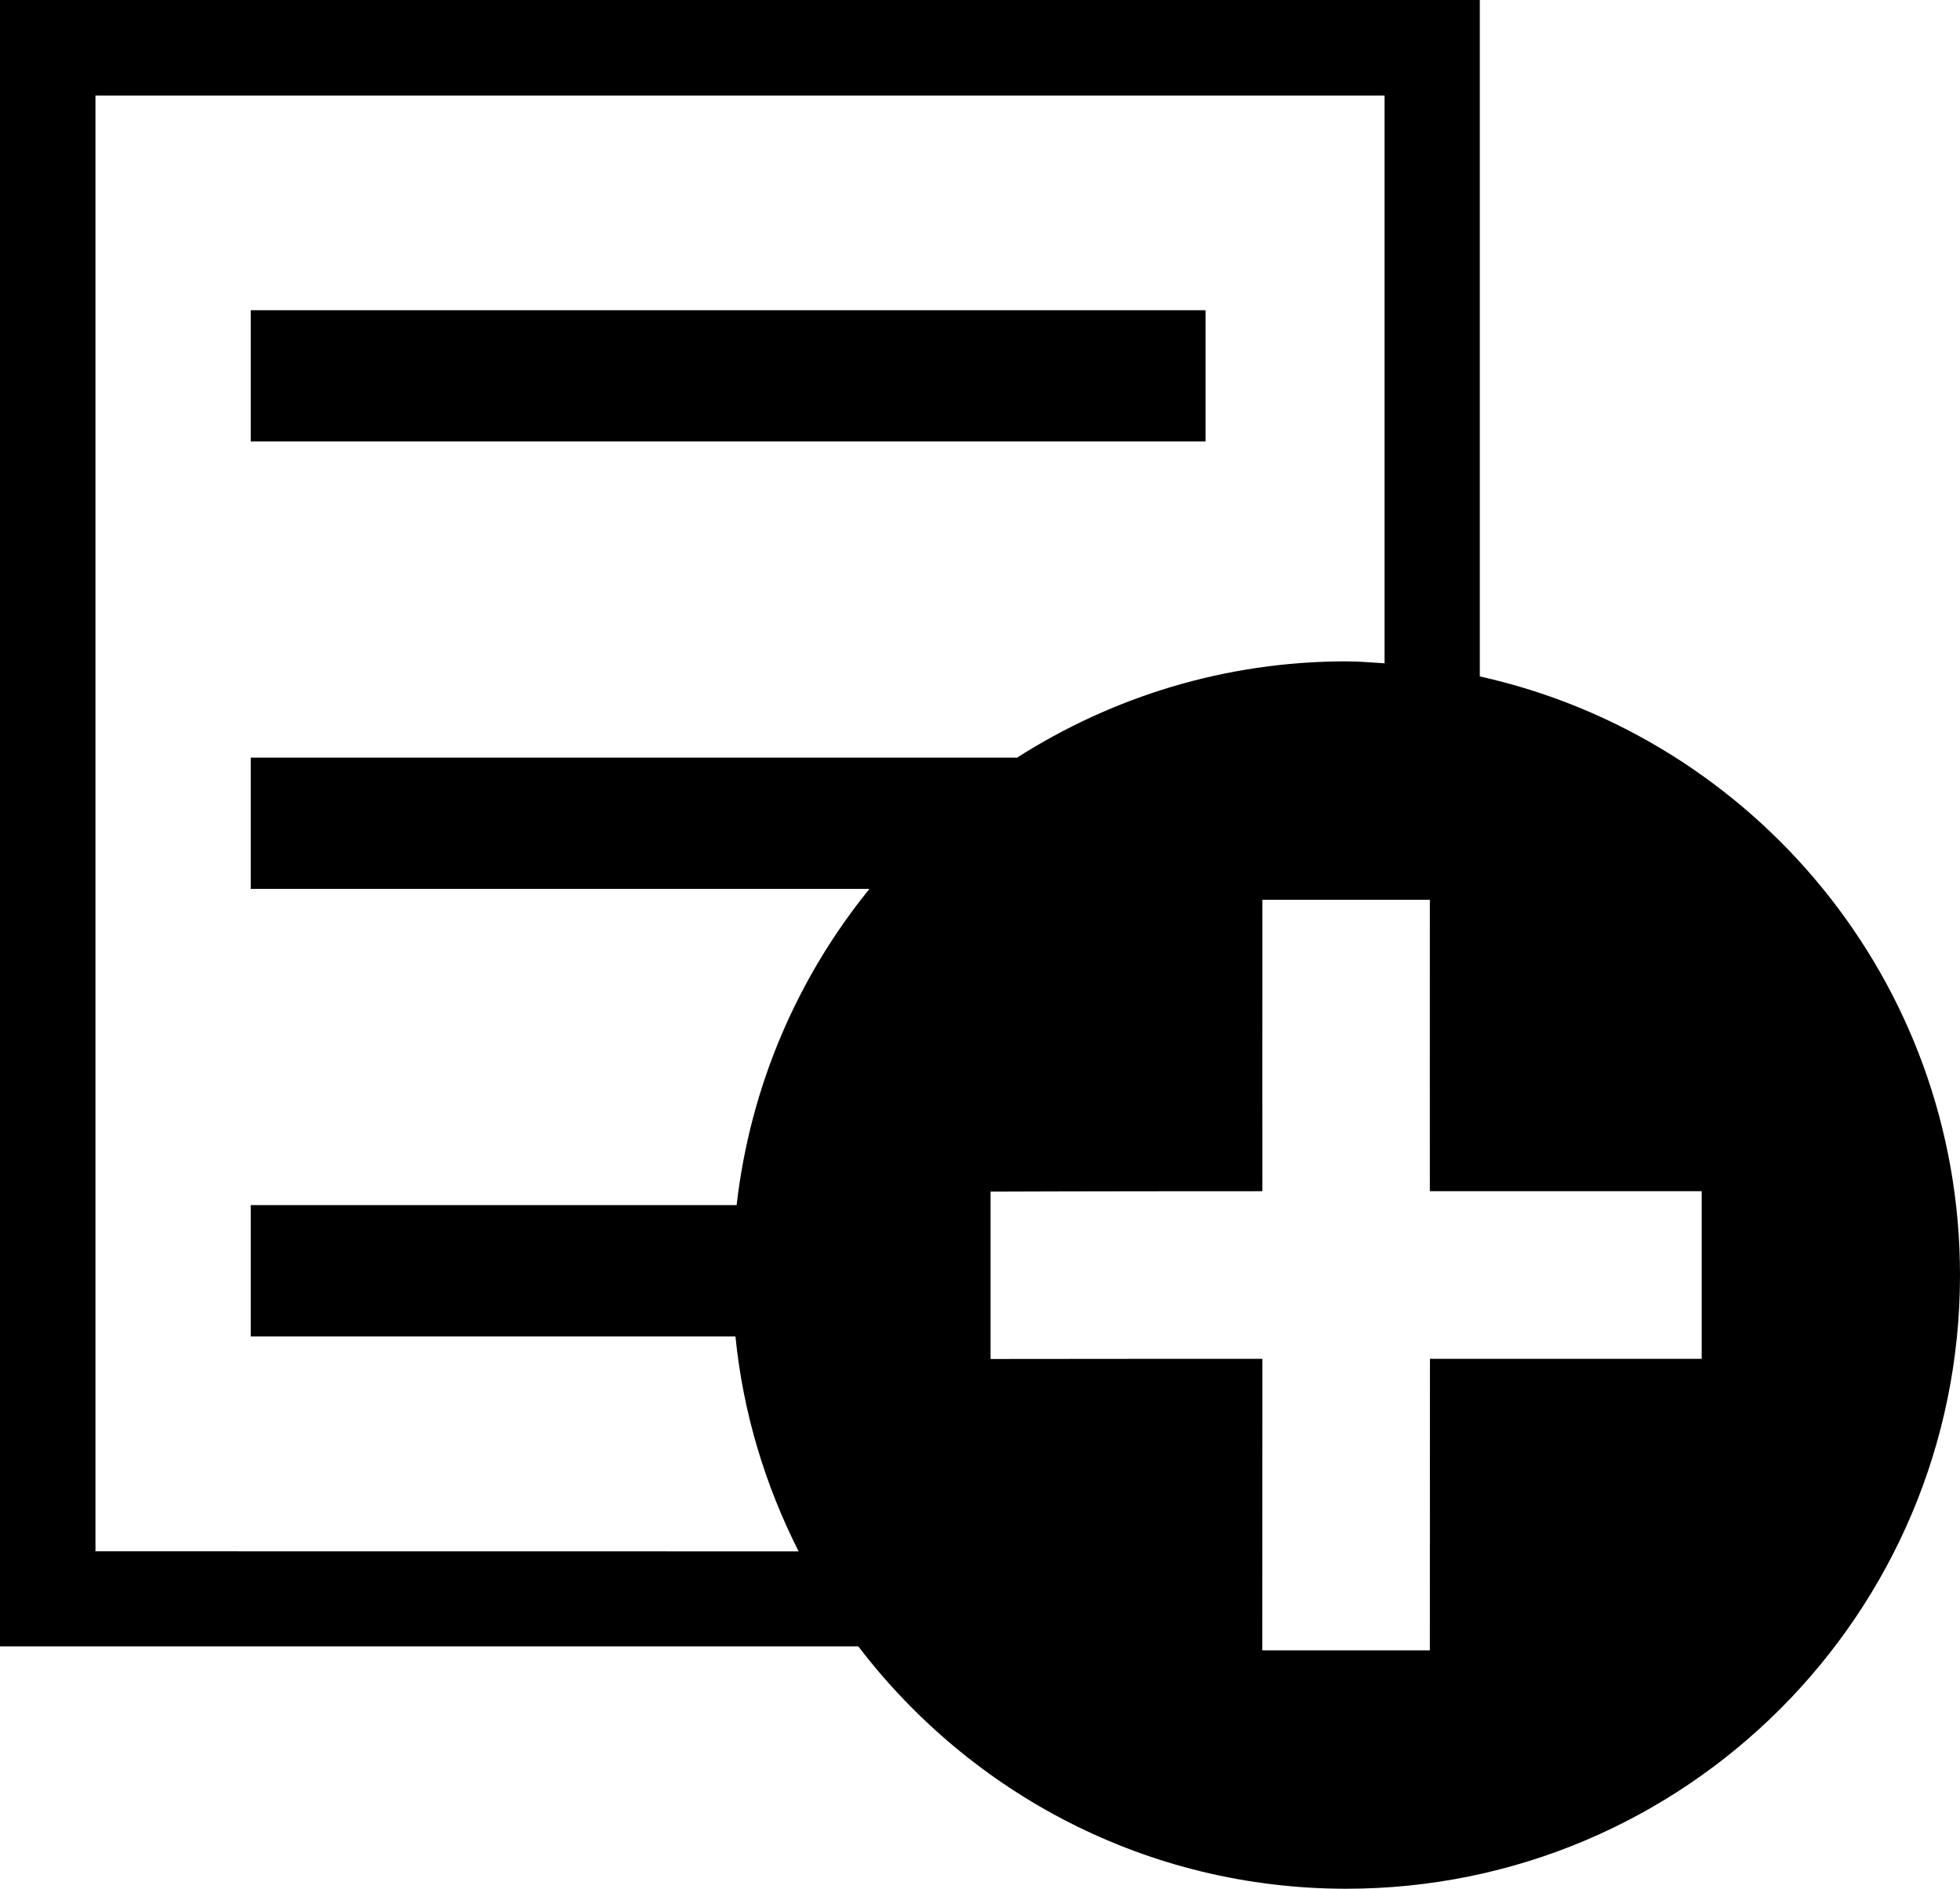
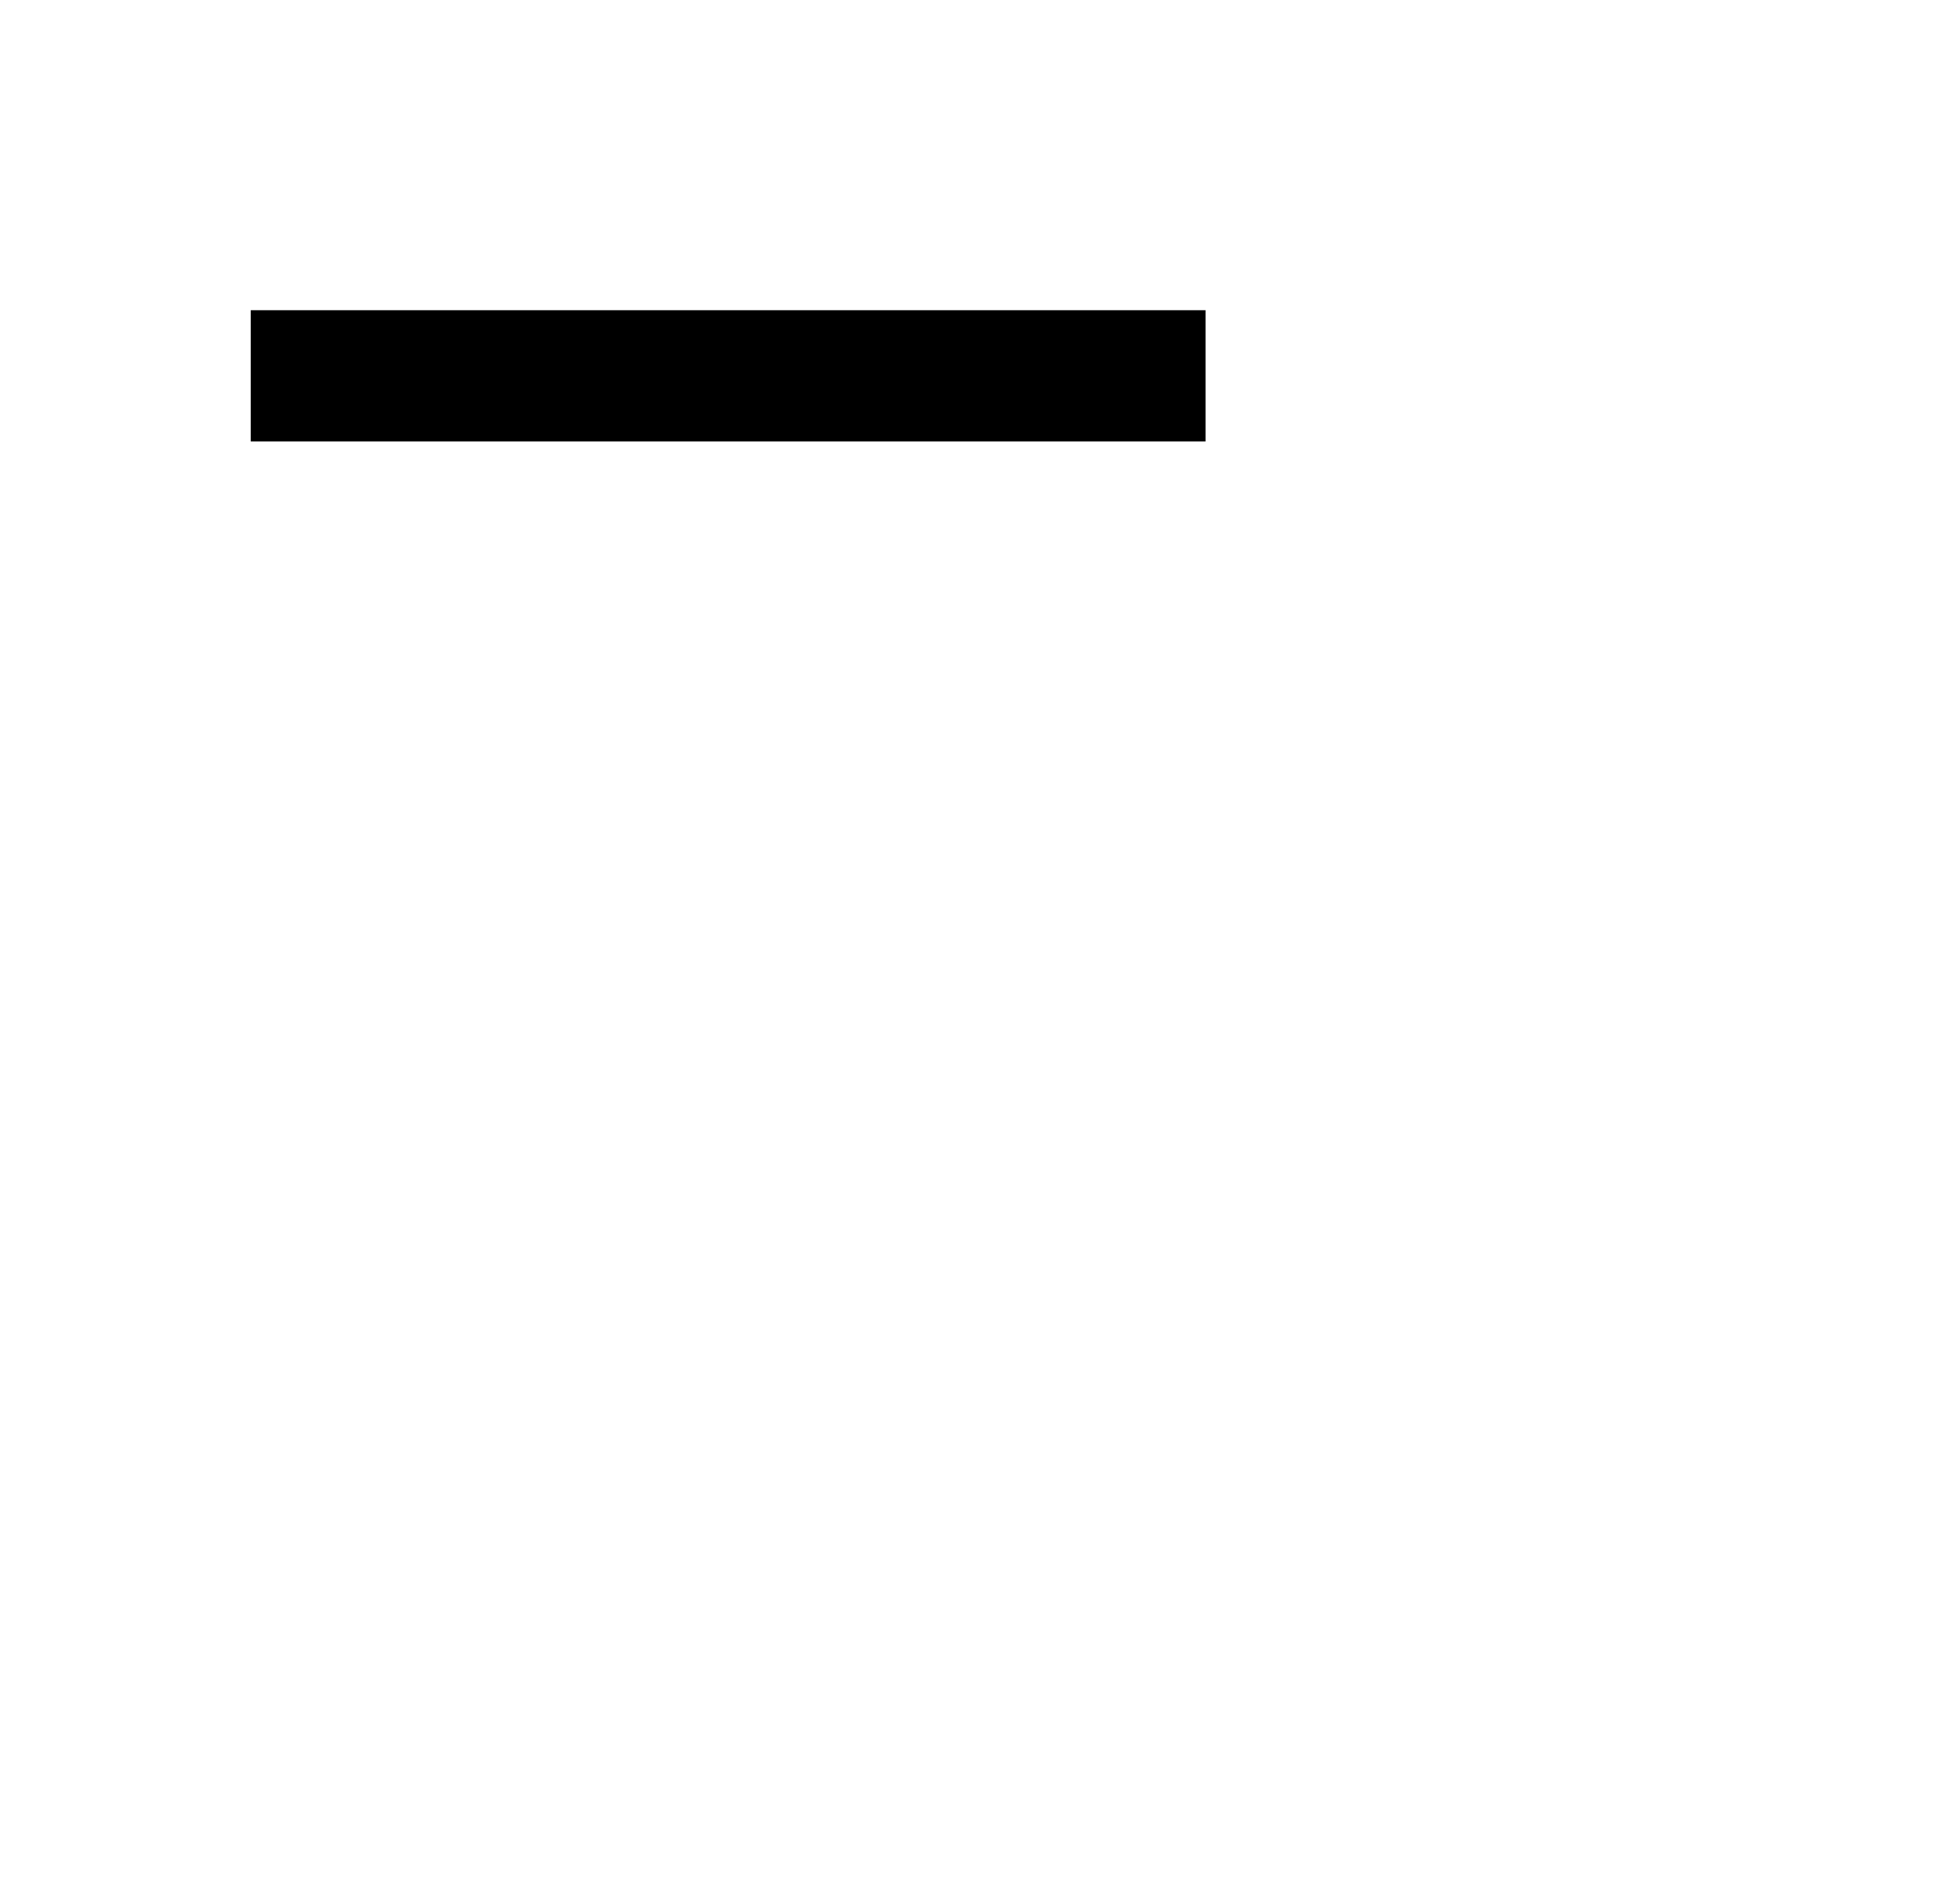
<svg xmlns="http://www.w3.org/2000/svg" version="1.1" id="Capa_1" x="0px" y="0px" width="23.303px" height="22.461px" viewBox="0 0 23.303 22.461" enable-background="new 0 0 23.303 22.461" xml:space="preserve">
  <g>
    <rect x="2.981" y="3.689" width="11.352" height="1.561" />
-     <path d="M17.594,8.044V0H0v19.579h10.205c1.333,1.748,3.432,2.882,5.8,2.882c4.03,0,7.298-3.268,7.298-7.298   C23.303,11.679,20.86,8.77,17.594,8.044z M1.135,18.448c0-1.032,0-16.28,0-17.312c1.02,0,14.304,0,15.326,0   c0,0.435,0,3.396,0,6.752c-0.151-0.009-0.302-0.023-0.456-0.023c-1.441,0-2.781,0.423-3.913,1.145H2.981v1.561h7.356   c-0.853,1.051-1.417,2.344-1.579,3.76H2.981v1.562h5.763c0.091,0.913,0.355,1.773,0.751,2.556   C5.699,18.448,1.678,18.448,1.135,18.448z M20.233,16.159c-1.072,0-3.232,0-3.232,0s0,2.512-0.001,3.467h-1.992   c0.001-0.955,0.001-3.467,0.001-3.467s-2.162,0-3.232,0.002v-1.99c1.07-0.005,3.232-0.005,3.232-0.005s-0.001-2.514,0-3.466H17   c-0.001,0.952,0,3.466,0,3.466s2.16,0,3.232,0V16.159z" />
  </g>
</svg>